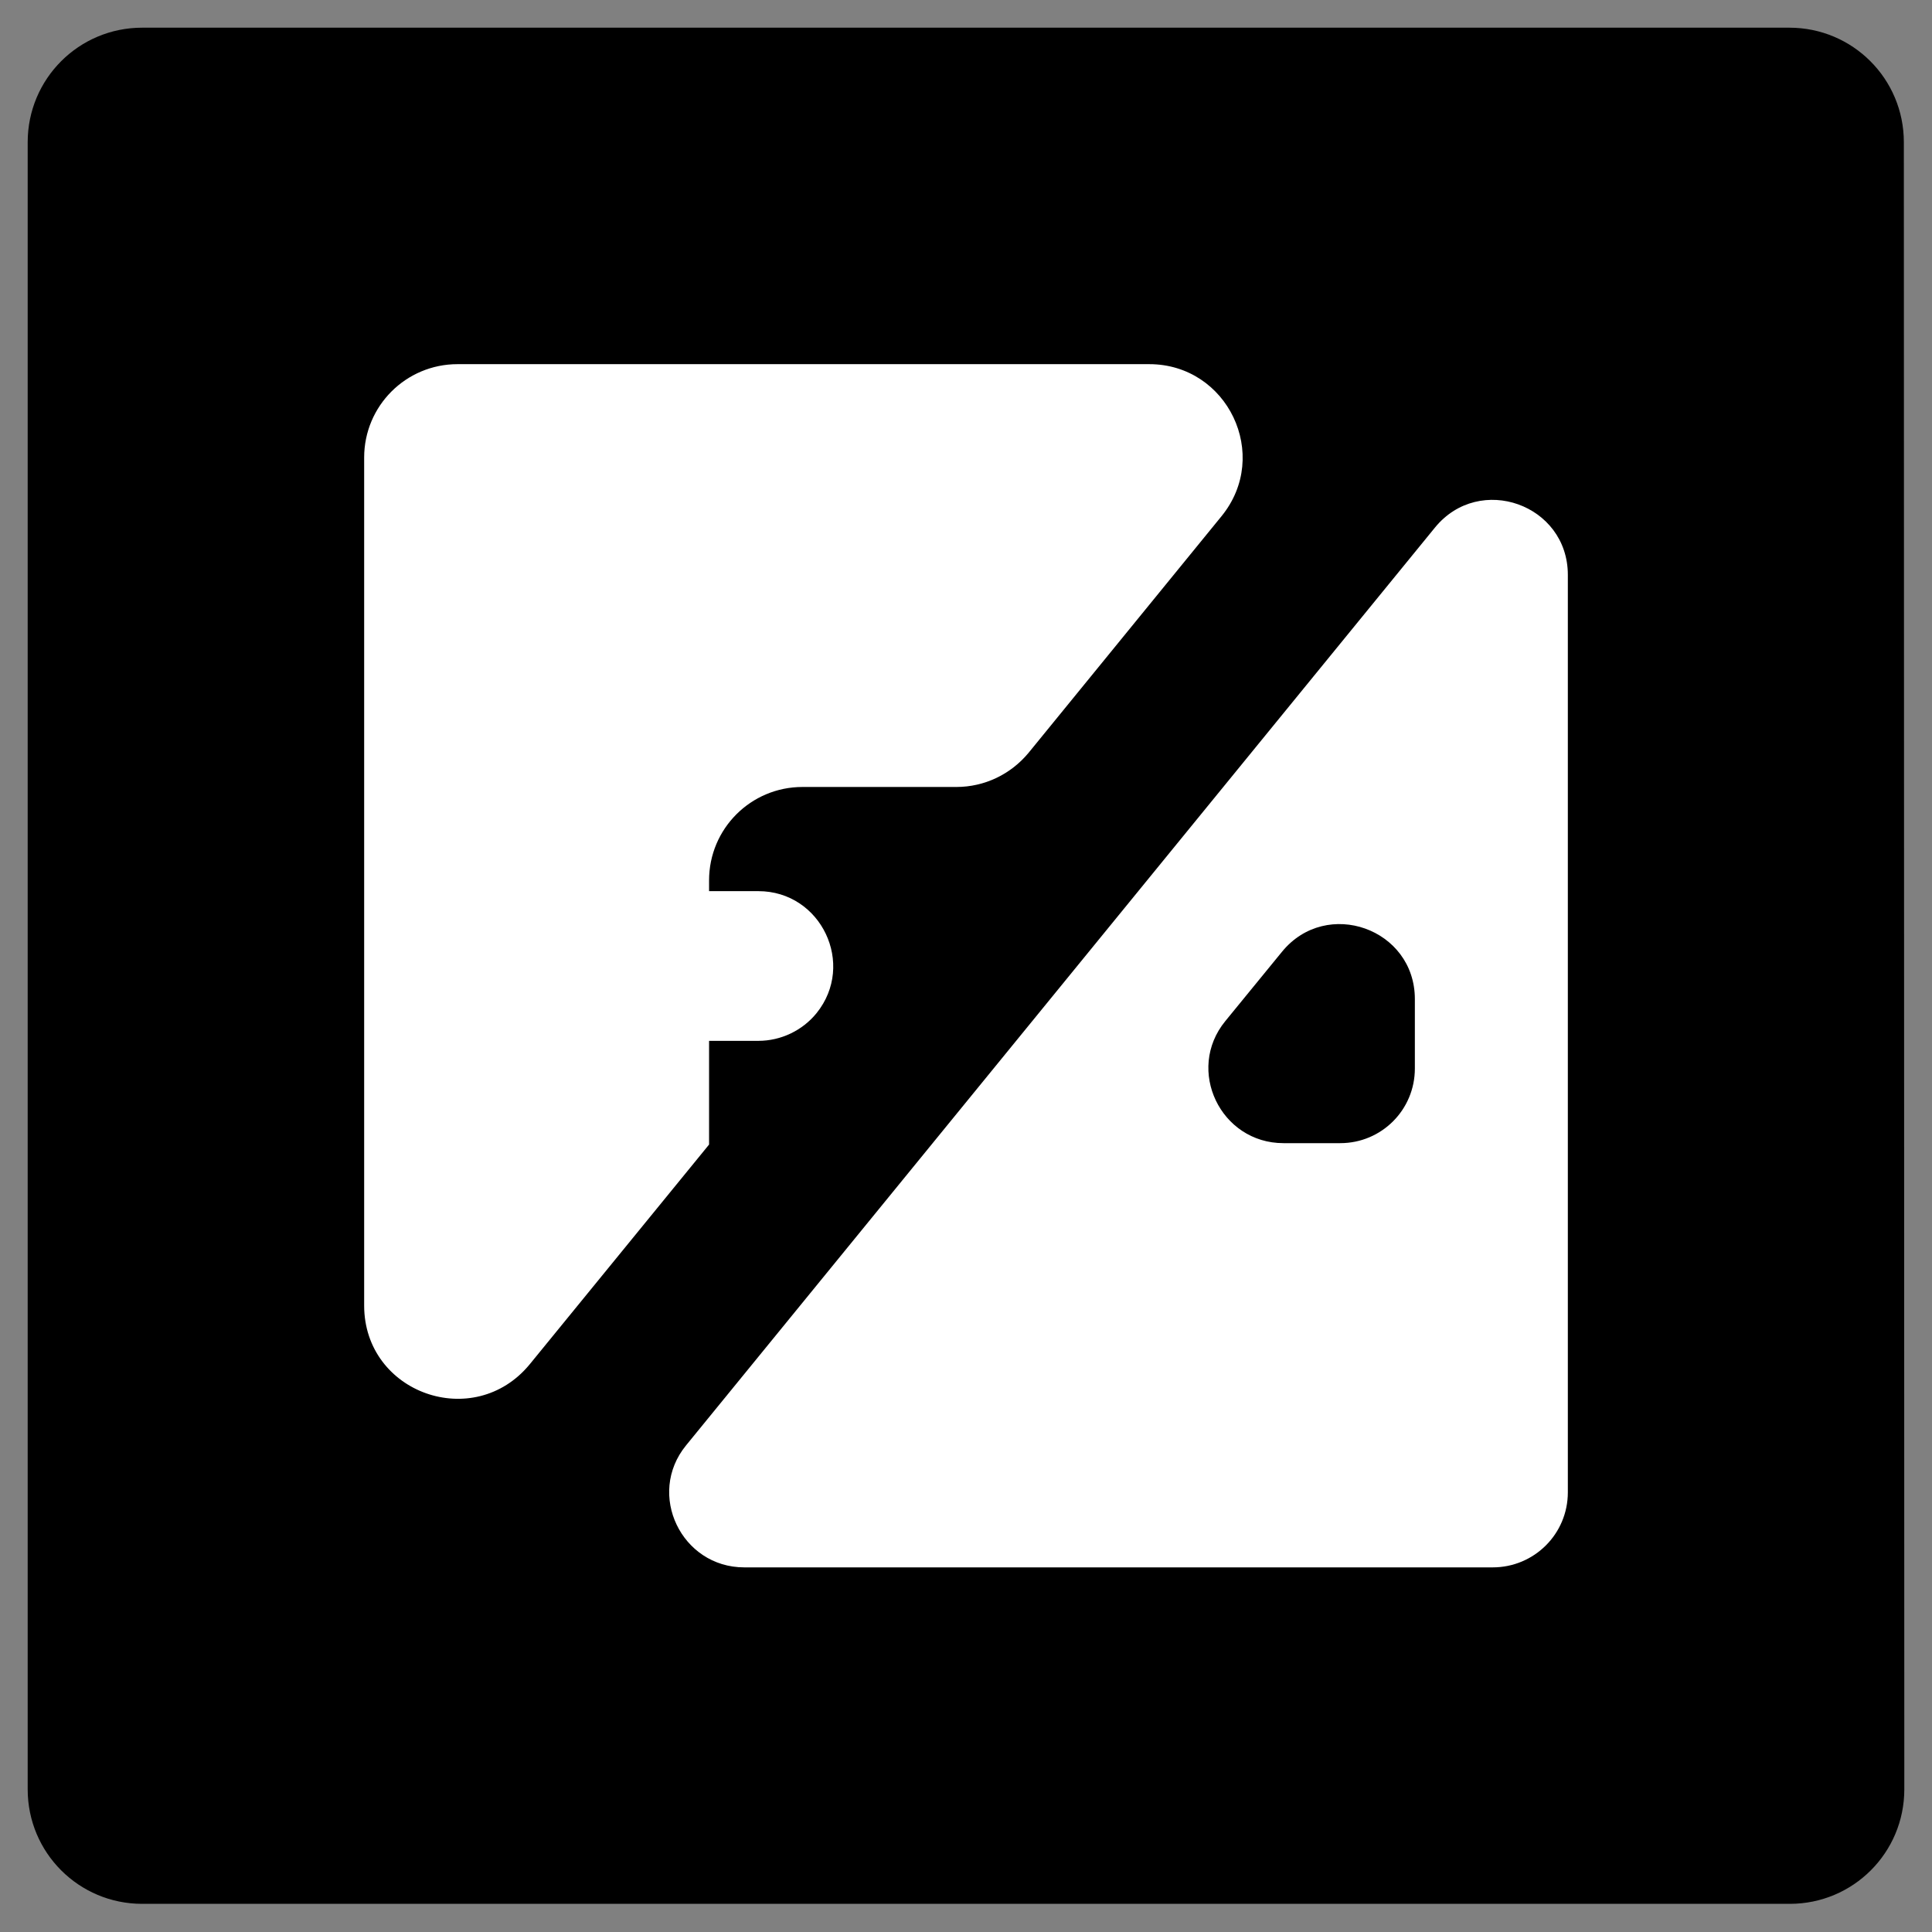
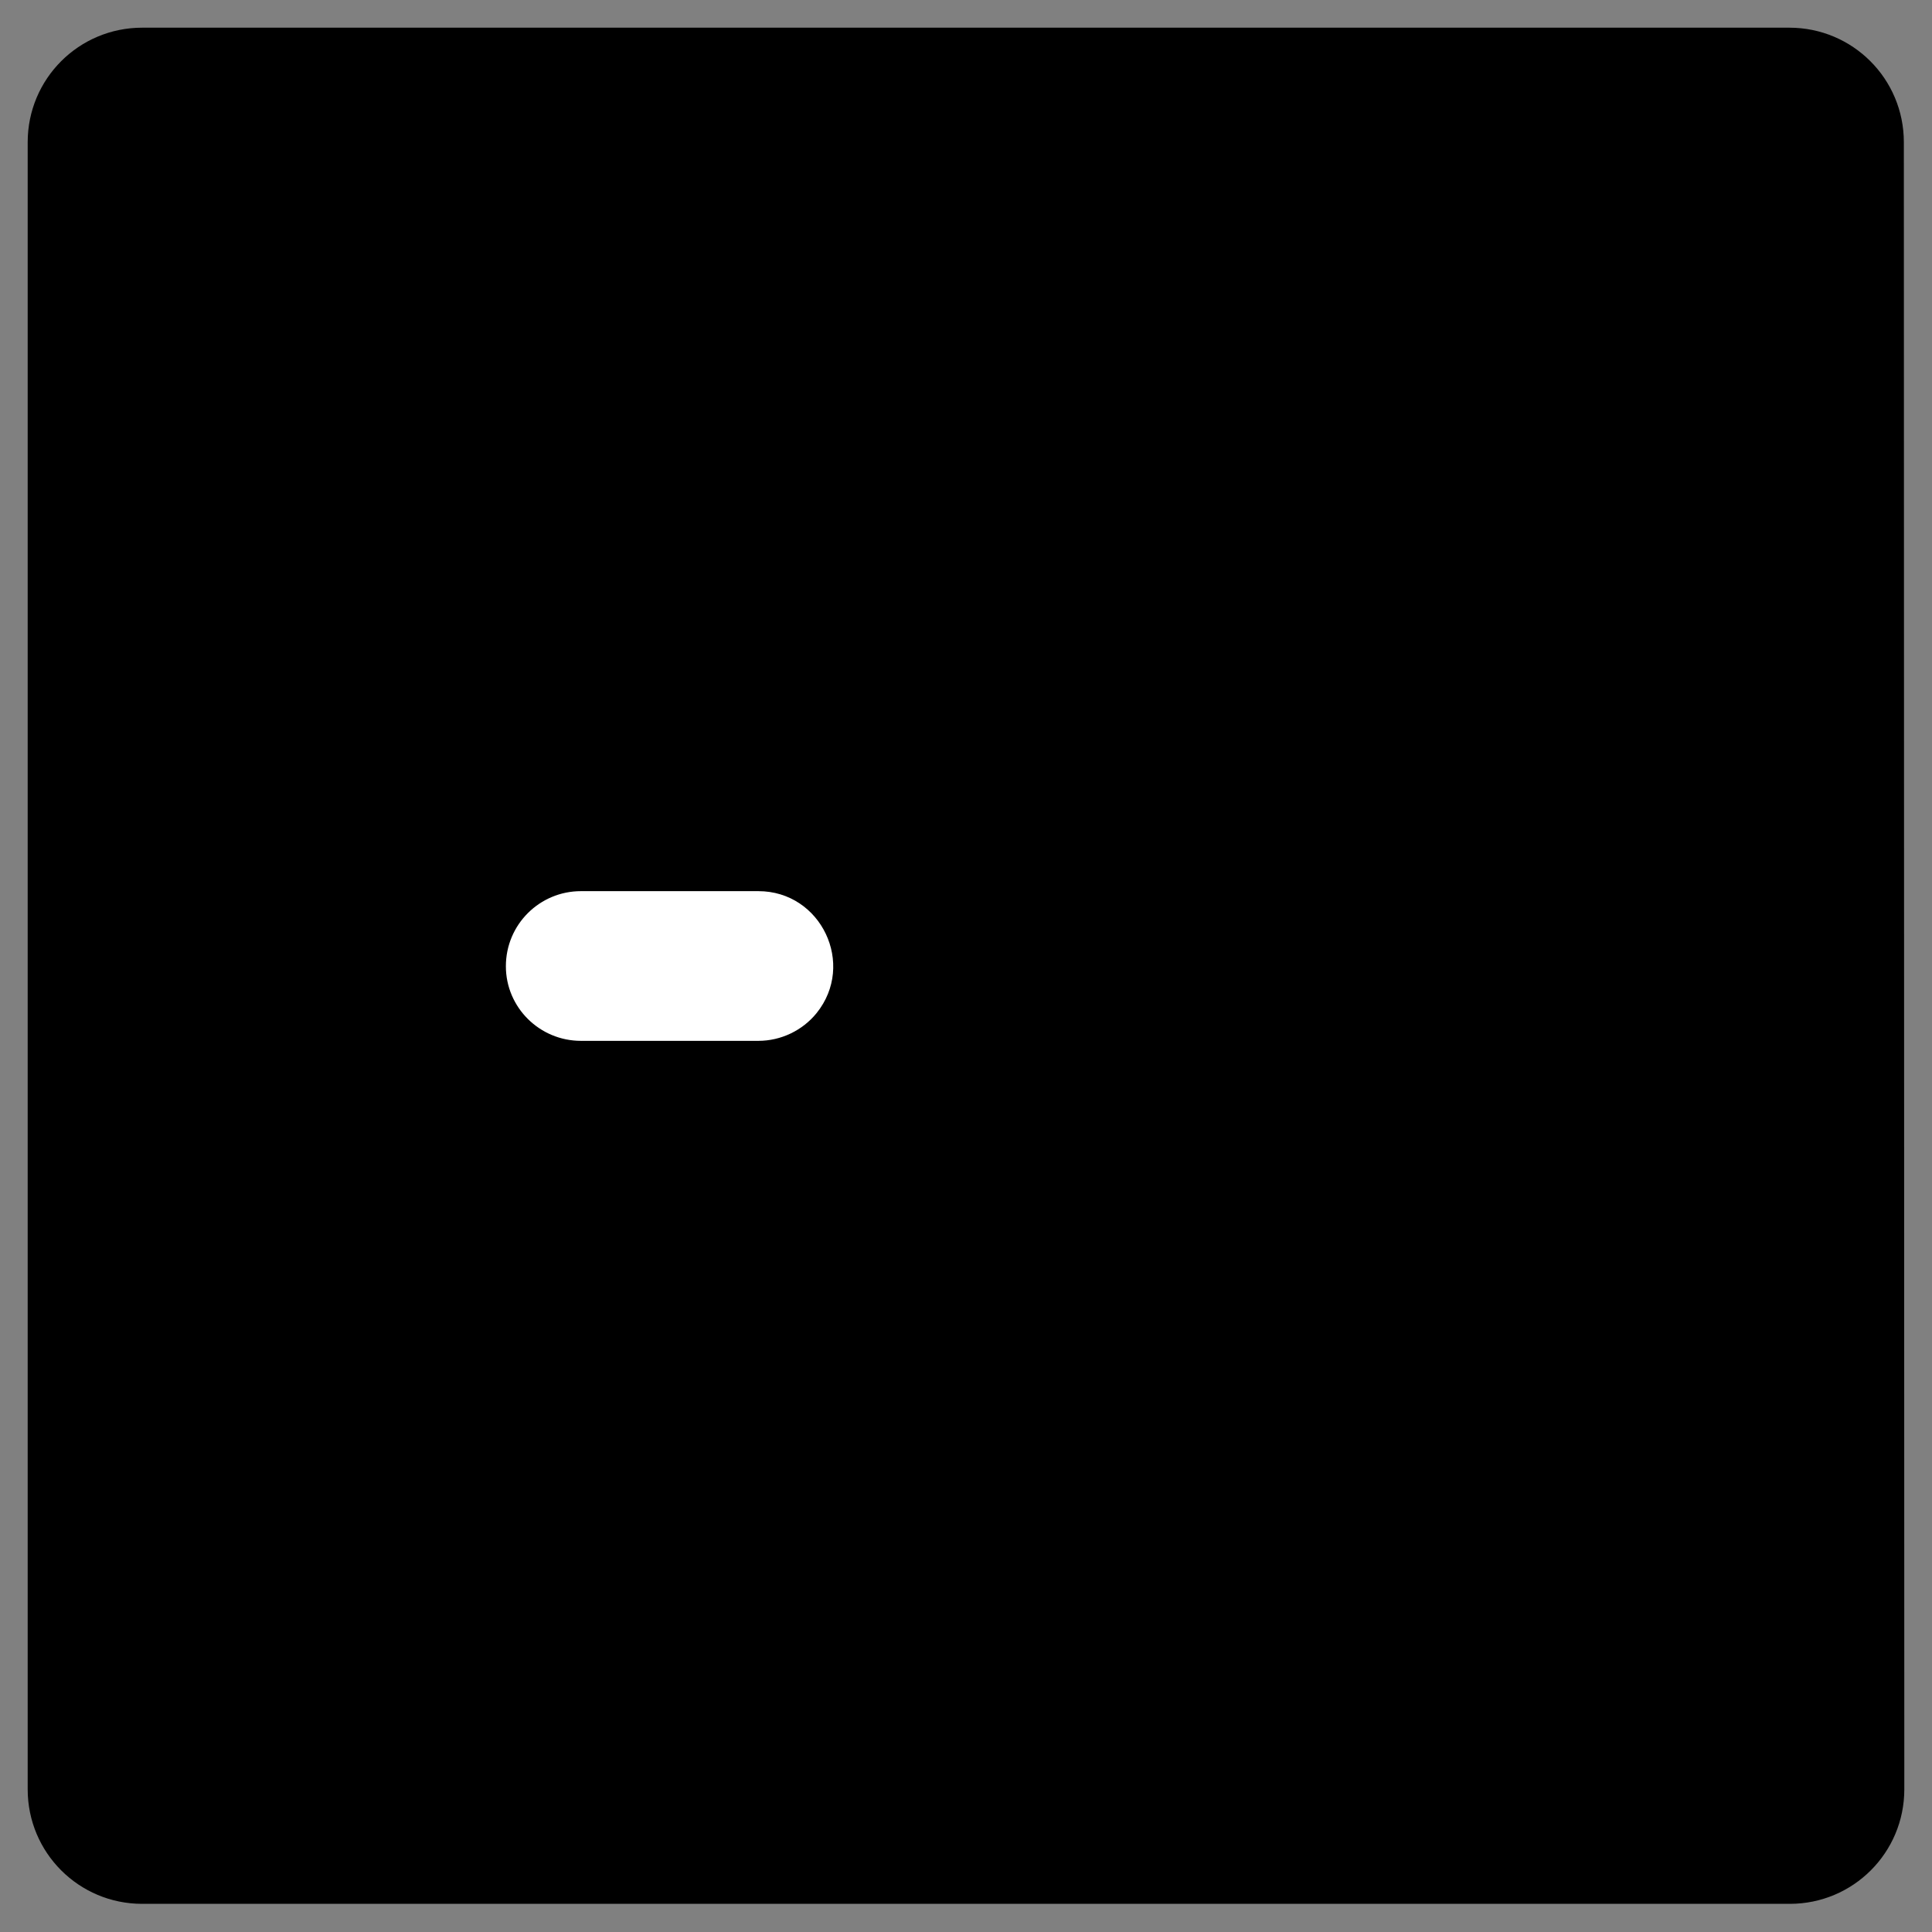
<svg xmlns="http://www.w3.org/2000/svg" version="1.1" id="Layer_1" x="0px" y="0px" viewBox="0 0 41.17 41.17" style="enable-background:new 0 0 41.17 41.17;" xml:space="preserve">
  <rect x="0" y="0" width="41.17" height="41.17" fill="#808080" stroke="none" />
  <style type="text/css"> .st0{fill:#FFFFFF;} </style>
  <path d="M40.58,38.13c0,1.35-1.09,2.44-2.44,2.44H3.03c-1.35,0-2.44-1.09-2.44-2.44V3.03c0-1.35,1.09-2.44,2.44-2.44h35.1 c1.35,0,2.44,1.09,2.44,2.44" />
  <g>
-     <path class="st0" d="M15.86,33.4h15.95c0.88,0,1.6-0.71,1.6-1.6V12.25c0-1.5-1.88-2.17-2.83-1.01L14.62,30.8 C13.77,31.84,14.52,33.4,15.86,33.4z M28.56,24.36h-1.21c-1.34,0-2.09-1.56-1.24-2.6l1.21-1.48c0.95-1.16,2.83-0.49,2.83,1.01v1.48 C30.15,23.65,29.44,24.36,28.56,24.36z" />
    <g>
-       <path class="st0" d="M15.11,24.39v-5.63c0-1.1,0.89-1.99,1.99-1.99h3.28c0.6,0,1.16-0.27,1.54-0.73l4.11-5.04 c1.06-1.3,0.13-3.24-1.54-3.24H9.75c-1.1,0-1.99,0.89-1.99,1.99v18.07c0,1.87,2.34,2.7,3.53,1.25L15.11,24.39L15.11,24.39z" />
      <path class="st0" d="M12.38,22.18l3.78,0c0.48,0,0.94-0.22,1.24-0.59l0,0c0.84-1.04,0.1-2.6-1.24-2.6l-3.78,0 c-0.88,0-1.6,0.71-1.6,1.6v0C10.78,21.47,11.5,22.18,12.38,22.18z" />
    </g>
  </g>
</svg>